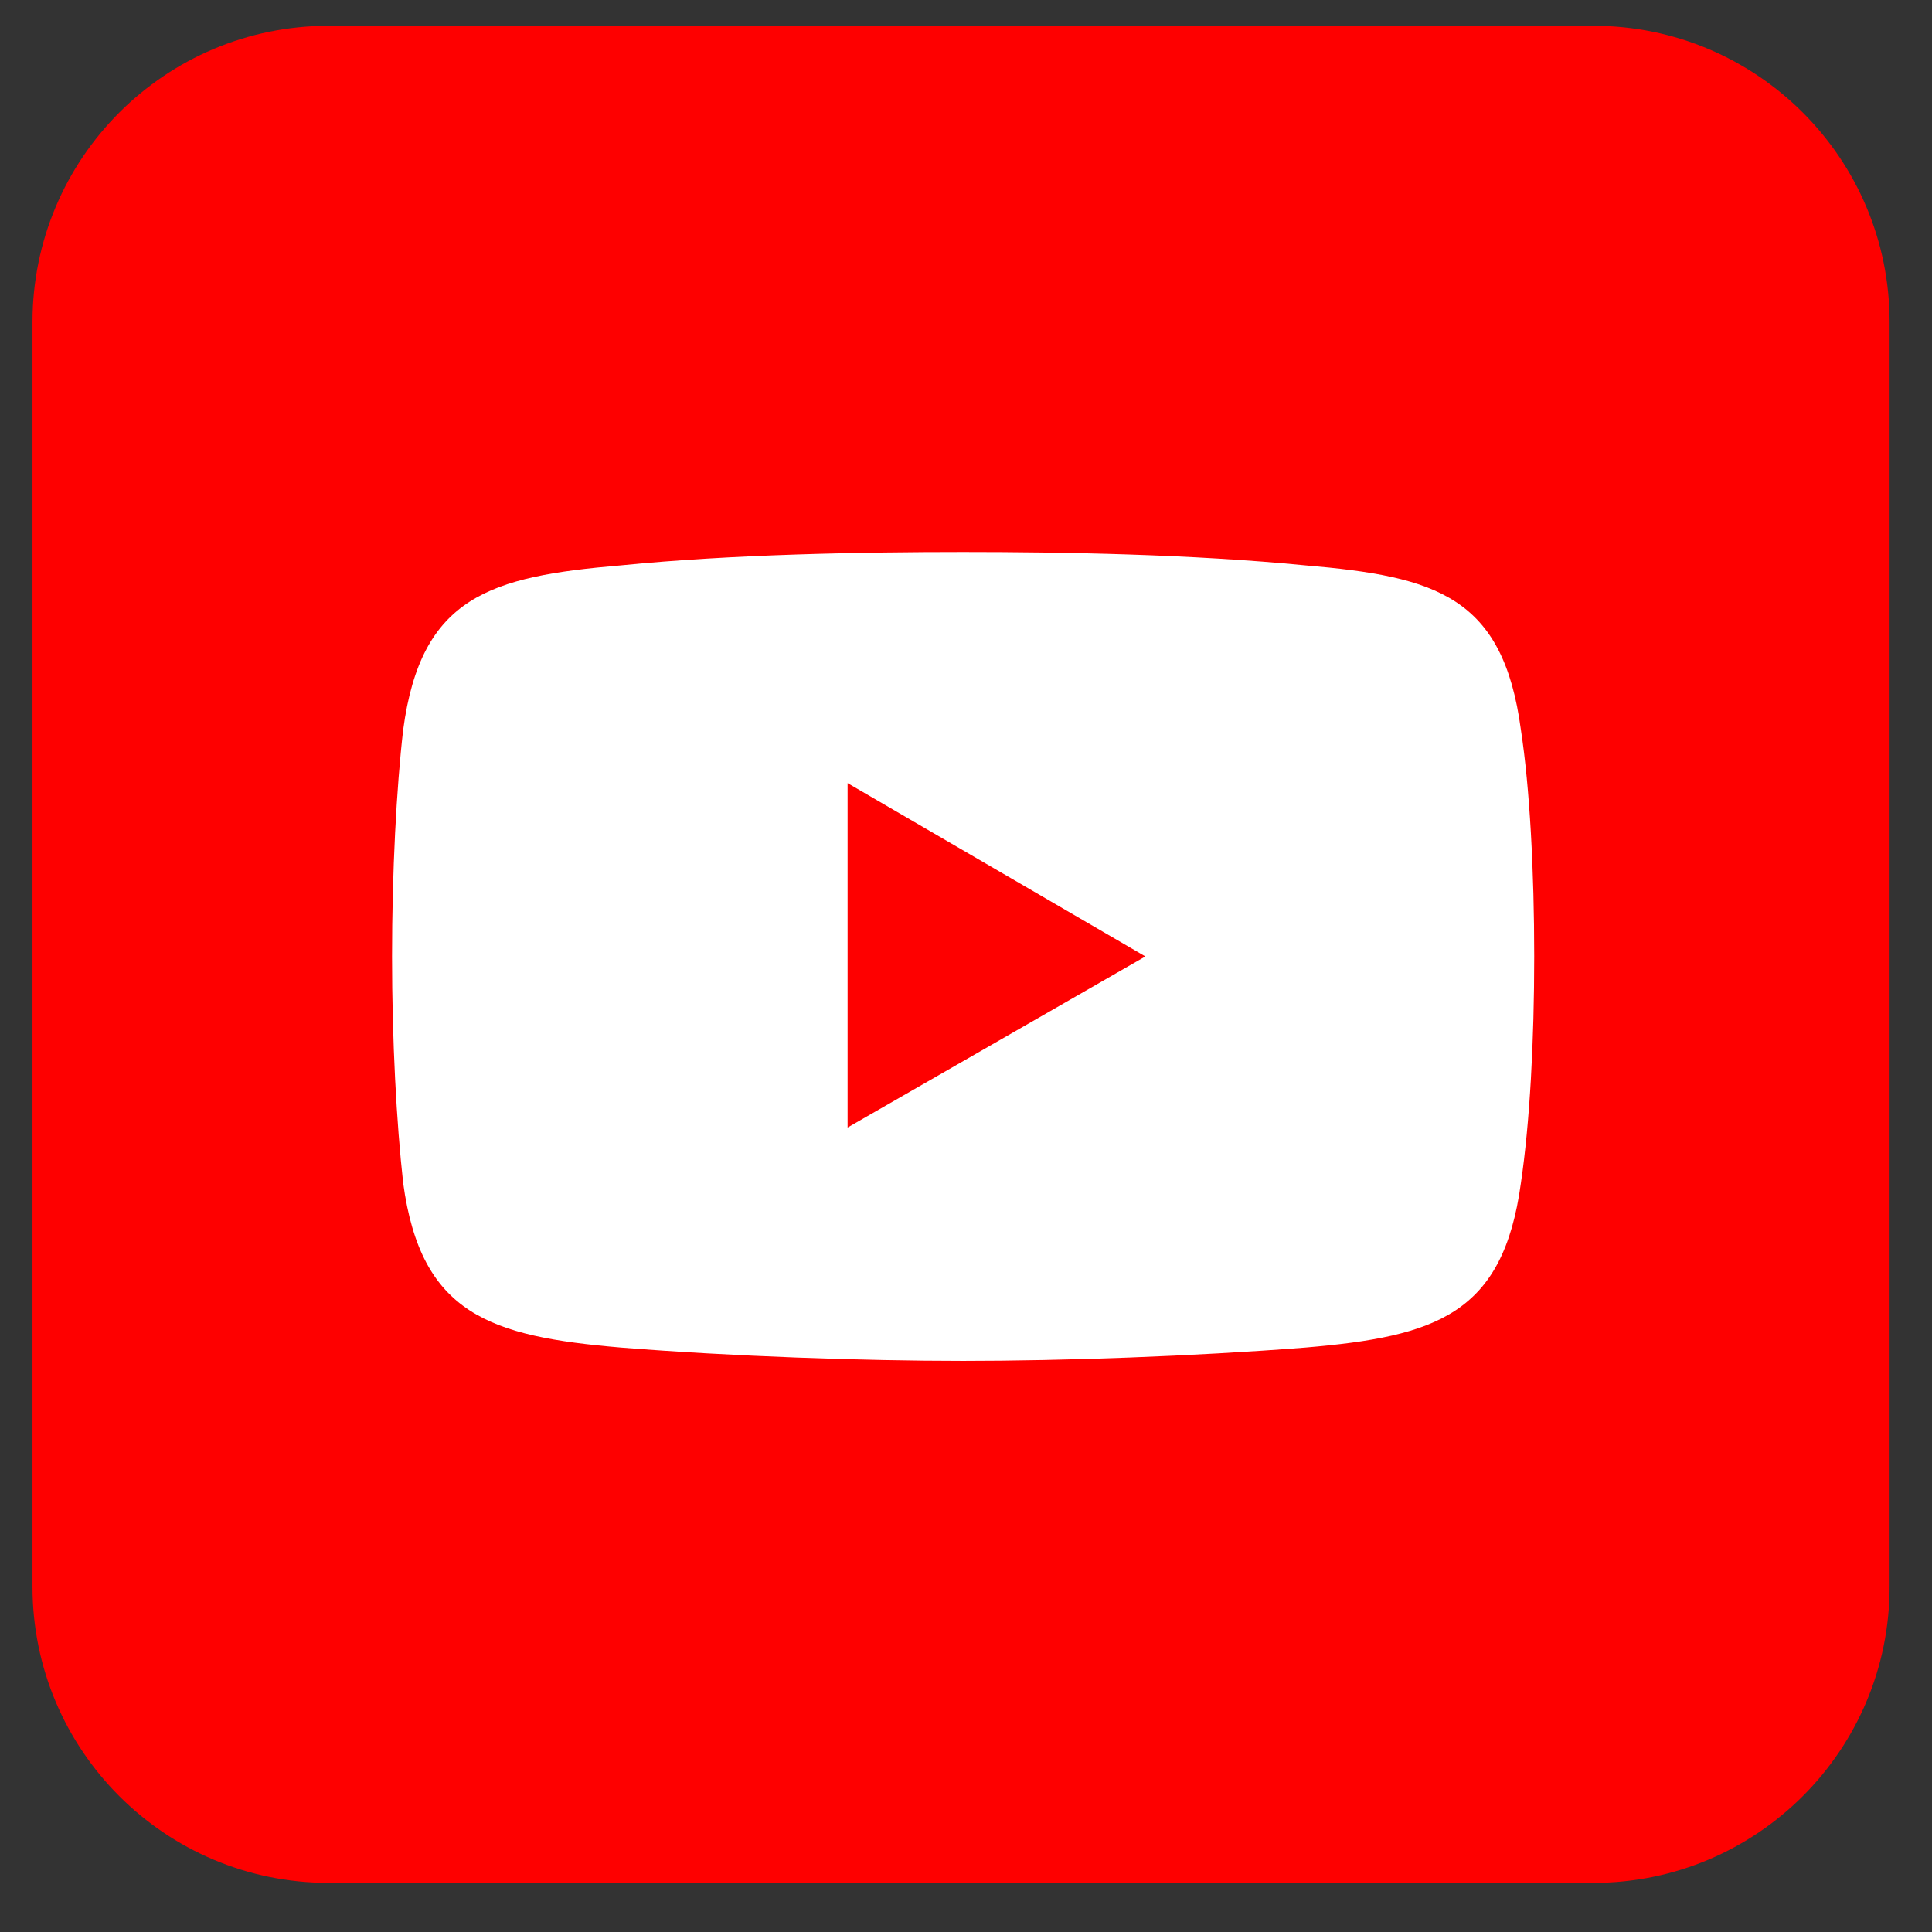
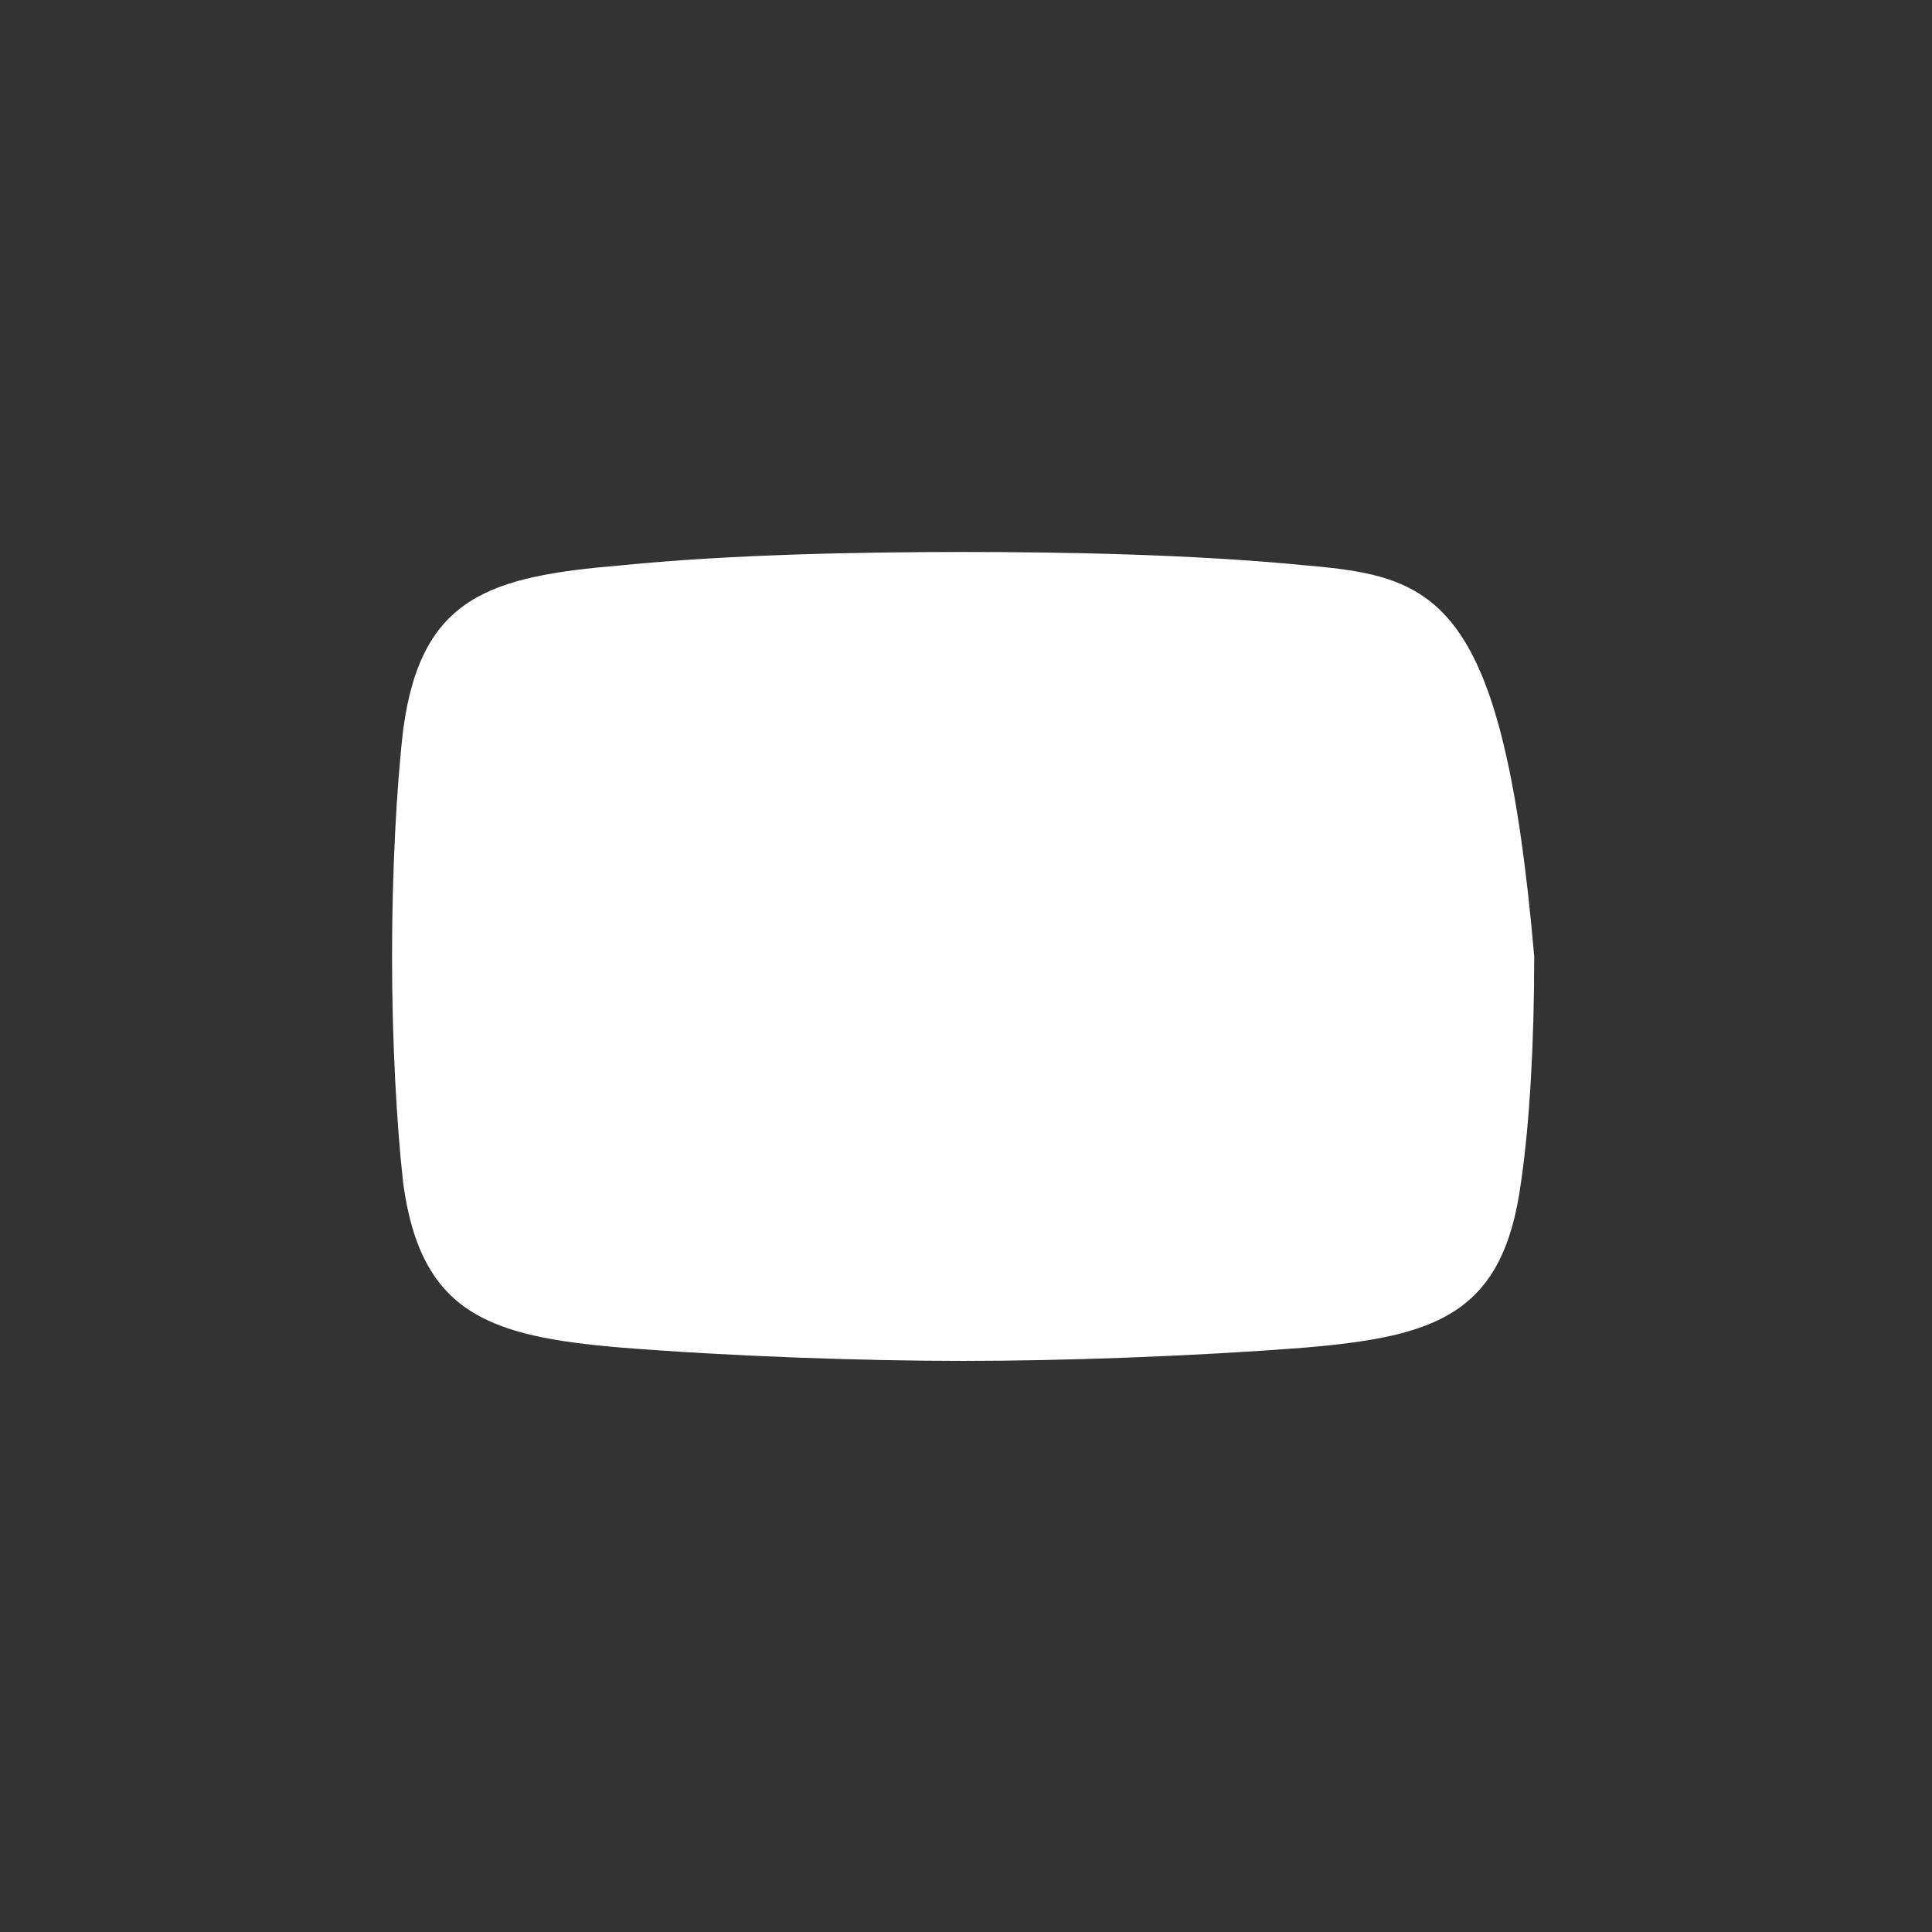
<svg xmlns="http://www.w3.org/2000/svg" width="38" height="38" viewBox="0 0 38 38" fill="none">
  <rect x="0" y="0" width="38" height="38" fill="#333333" stroke="none" />
  <g clip-path="url(#clip0_2036_201)">
-     <path d="M31.338 37.034L6.466 37.034C3.248 37.034 0.639 34.425 0.639 31.207L0.639 6.335C0.639 3.116 3.248 0.507 6.466 0.507L31.338 0.507C34.557 0.507 37.166 3.116 37.166 6.335L37.166 31.207C37.166 34.425 34.557 37.034 31.338 37.034Z" fill="#FE0000" />
-     <path fill-rule="evenodd" clip-rule="evenodd" d="M12.213 26.505C14.398 26.679 16.977 26.767 18.944 26.767C20.911 26.767 23.446 26.679 25.674 26.505C28.253 26.286 29.564 25.849 29.914 23.27C30.089 22.09 30.176 20.473 30.176 18.812C30.176 17.151 30.089 15.491 29.914 14.354C29.564 11.732 28.253 11.339 25.674 11.12C23.446 10.901 20.911 10.857 18.944 10.857C16.977 10.857 14.398 10.901 12.213 11.12C9.634 11.338 8.28 11.732 7.93 14.354C7.798 15.491 7.711 17.151 7.711 18.812C7.711 20.473 7.799 22.09 7.93 23.27C8.28 25.849 9.634 26.286 12.213 26.505Z" fill="white" />
-     <path fill-rule="evenodd" clip-rule="evenodd" d="M16.671 22.177L22.528 18.812L16.671 15.403L16.671 22.177Z" fill="#FE0000" />
+     <path fill-rule="evenodd" clip-rule="evenodd" d="M12.213 26.505C14.398 26.679 16.977 26.767 18.944 26.767C20.911 26.767 23.446 26.679 25.674 26.505C28.253 26.286 29.564 25.849 29.914 23.27C30.089 22.09 30.176 20.473 30.176 18.812C29.564 11.732 28.253 11.339 25.674 11.12C23.446 10.901 20.911 10.857 18.944 10.857C16.977 10.857 14.398 10.901 12.213 11.12C9.634 11.338 8.28 11.732 7.93 14.354C7.798 15.491 7.711 17.151 7.711 18.812C7.711 20.473 7.799 22.09 7.93 23.27C8.28 25.849 9.634 26.286 12.213 26.505Z" fill="white" />
  </g>
  <defs>
    <clipPath id="clip0_2036_201">
      <rect width="36.527" height="36.527" fill="white" transform="matrix(1 1.74846e-07 1.74846e-07 -1 0.639 37.034)" />
    </clipPath>
  </defs>
</svg>